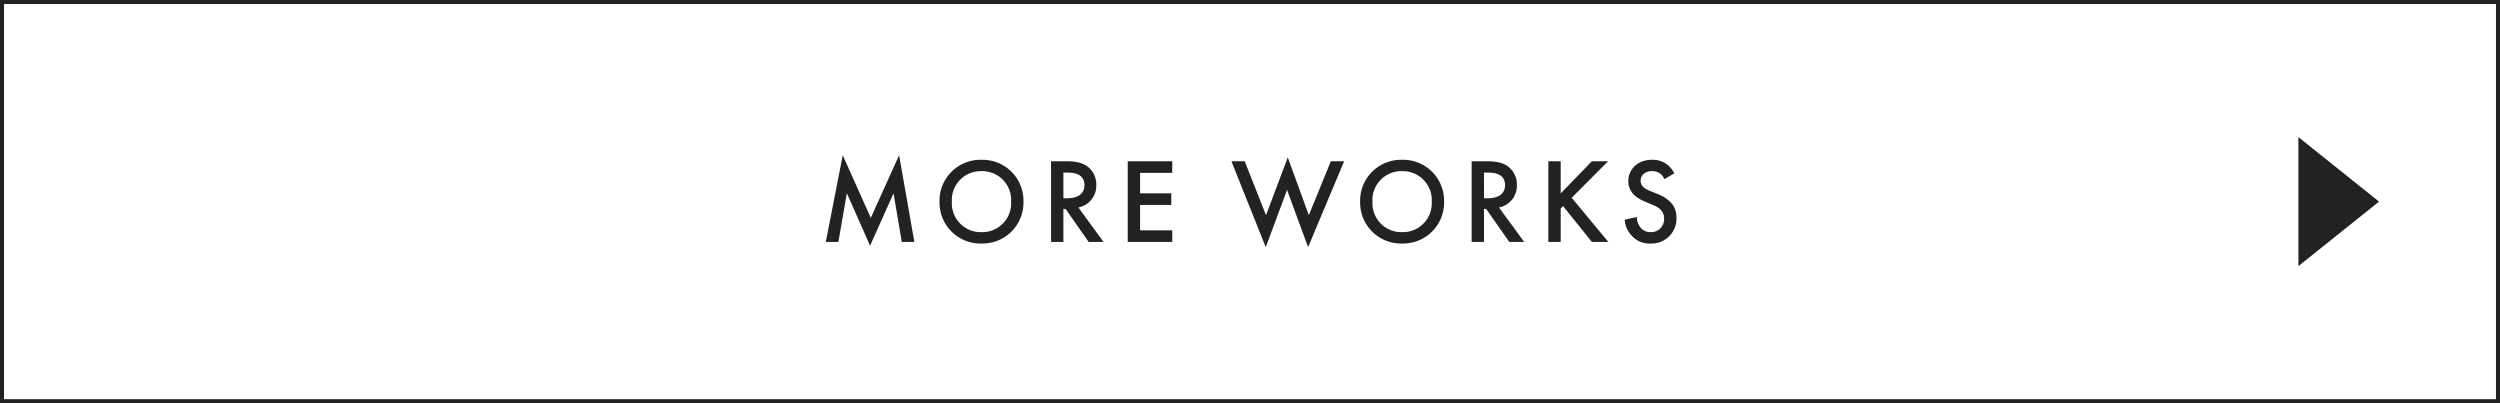
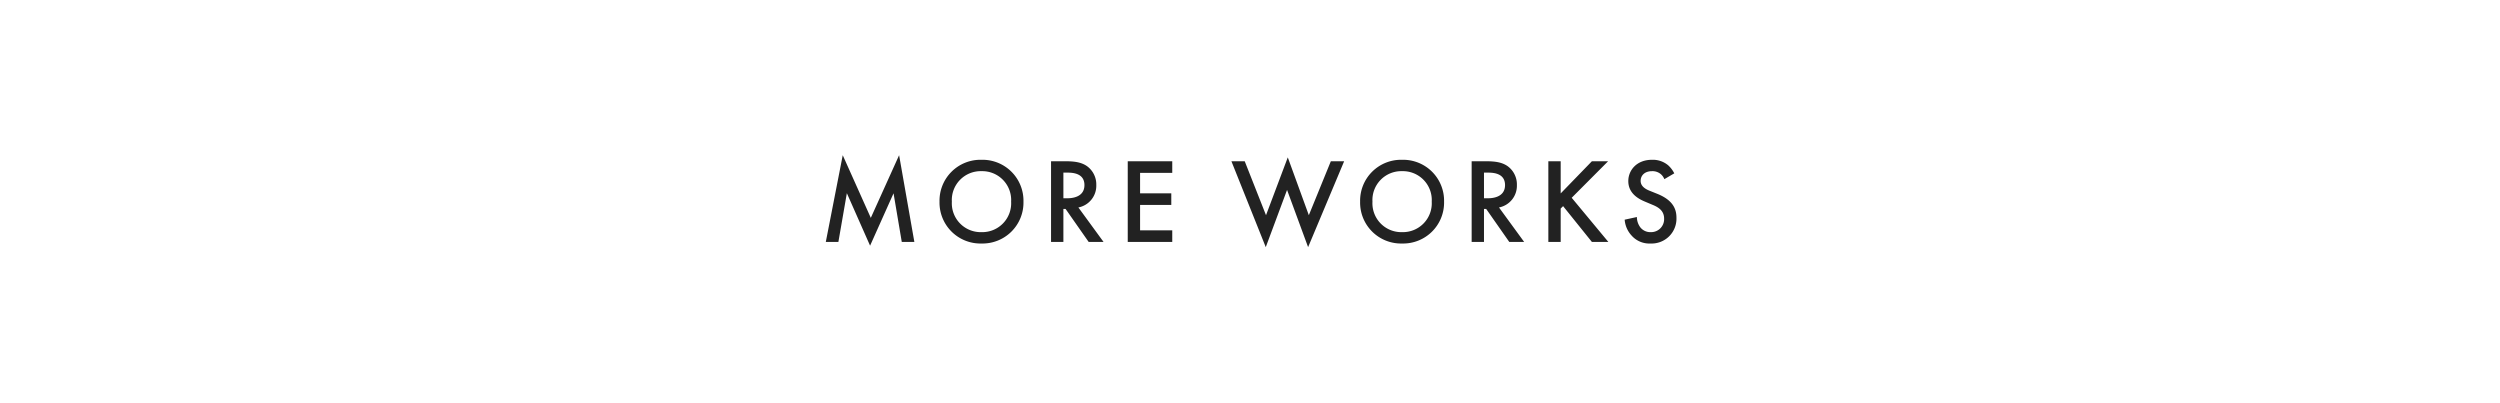
<svg xmlns="http://www.w3.org/2000/svg" width="620" height="100" viewBox="0 0 620 100">
  <g id="グループ_48745" data-name="グループ 48745" transform="translate(-104 -4399)">
    <g id="パス_63232" data-name="パス 63232" transform="translate(104 4399)" fill="none">
-       <path d="M0,0H620V100H0Z" stroke="none" />
-       <path d="M 1 1 L 1 99 L 619 99 L 619 1 L 1 1 M 0 0 L 620 0 L 620 100 L 0 100 L 0 0 Z" stroke="none" fill="#222" />
-     </g>
-     <path id="パス_17583" data-name="パス 17583" d="M966,1636l20,16-20,16Z" transform="translate(-292 2797)" fill="#222" />
+       </g>
    <path id="パス_65565" data-name="パス 65565" d="M4.92,0l2.1-12.09L12.78.93,18.6-12.06,20.64,0h3.12L19.98-21.51,12.96-5.97,6-21.51,1.8,0ZM40.41-20.37A10.151,10.151,0,0,0,30-9.99,10.15,10.15,0,0,0,40.41.39,10.15,10.15,0,0,0,50.82-9.99,10.151,10.151,0,0,0,40.41-20.37Zm0,17.94a7.162,7.162,0,0,1-7.35-7.56,7.162,7.162,0,0,1,7.35-7.56,7.162,7.162,0,0,1,7.35,7.56A7.162,7.162,0,0,1,40.41-2.43ZM57.66-20.01V0h3.06V-8.19h.54L66.99,0h3.69L64.44-8.55a5.488,5.488,0,0,0,4.44-5.58,5.583,5.583,0,0,0-2.37-4.71c-1.29-.87-2.85-1.17-5.28-1.17Zm3.06,2.82h1.05c1.5,0,4.17.27,4.17,3.09,0,3.18-3.42,3.27-4.26,3.27h-.96Zm27-2.82H76.68V0H87.72V-2.88H79.74v-6.3h7.74v-2.88H79.74v-5.07h7.98Zm14.67,0,8.52,21.3,5.28-14.19,5.22,14.19,8.94-21.3h-3.3L121.59-6.63l-5.22-14.34-5.4,14.34-5.28-13.38Zm42.33-.36A10.151,10.151,0,0,0,134.31-9.99,10.151,10.151,0,0,0,144.72.39,10.15,10.15,0,0,0,155.13-9.99,10.15,10.15,0,0,0,144.72-20.37Zm0,17.94a7.162,7.162,0,0,1-7.35-7.56,7.162,7.162,0,0,1,7.35-7.56,7.162,7.162,0,0,1,7.35,7.56A7.162,7.162,0,0,1,144.72-2.43Zm17.25-17.58V0h3.06V-8.19h.54L171.3,0h3.69l-6.24-8.55a5.488,5.488,0,0,0,4.44-5.58,5.583,5.583,0,0,0-2.37-4.71c-1.29-.87-2.85-1.17-5.28-1.17Zm3.06,2.82h1.05c1.5,0,4.17.27,4.17,3.09,0,3.18-3.42,3.27-4.26,3.27h-.96Zm19.02-2.82h-3.06V0h3.06V-8.28l.6-.6L191.79,0h4.08l-9.09-10.95,9.03-9.06h-4.02l-7.74,7.98Zm28.17,3a6.816,6.816,0,0,0-1.53-2.01,5.9,5.9,0,0,0-4.02-1.35c-3.75,0-5.85,2.58-5.85,5.28,0,3,2.43,4.38,4.08,5.07l1.92.81c1.32.54,2.88,1.38,2.88,3.42a3.215,3.215,0,0,1-3.3,3.36,3.157,3.157,0,0,1-2.61-1.2,4.321,4.321,0,0,1-.84-2.55l-3.03.66a6.478,6.478,0,0,0,1.68,3.9A5.854,5.854,0,0,0,206.31.39a6.166,6.166,0,0,0,6.45-6.42c0-2.28-1.02-4.38-4.71-5.88l-2.01-.81c-1.95-.78-2.16-1.83-2.16-2.43,0-1.29.96-2.4,2.82-2.4a3.191,3.191,0,0,1,2.16.72,3.179,3.179,0,0,1,.9,1.26Z" transform="translate(307 4459)" fill="#222" />
  </g>
</svg>